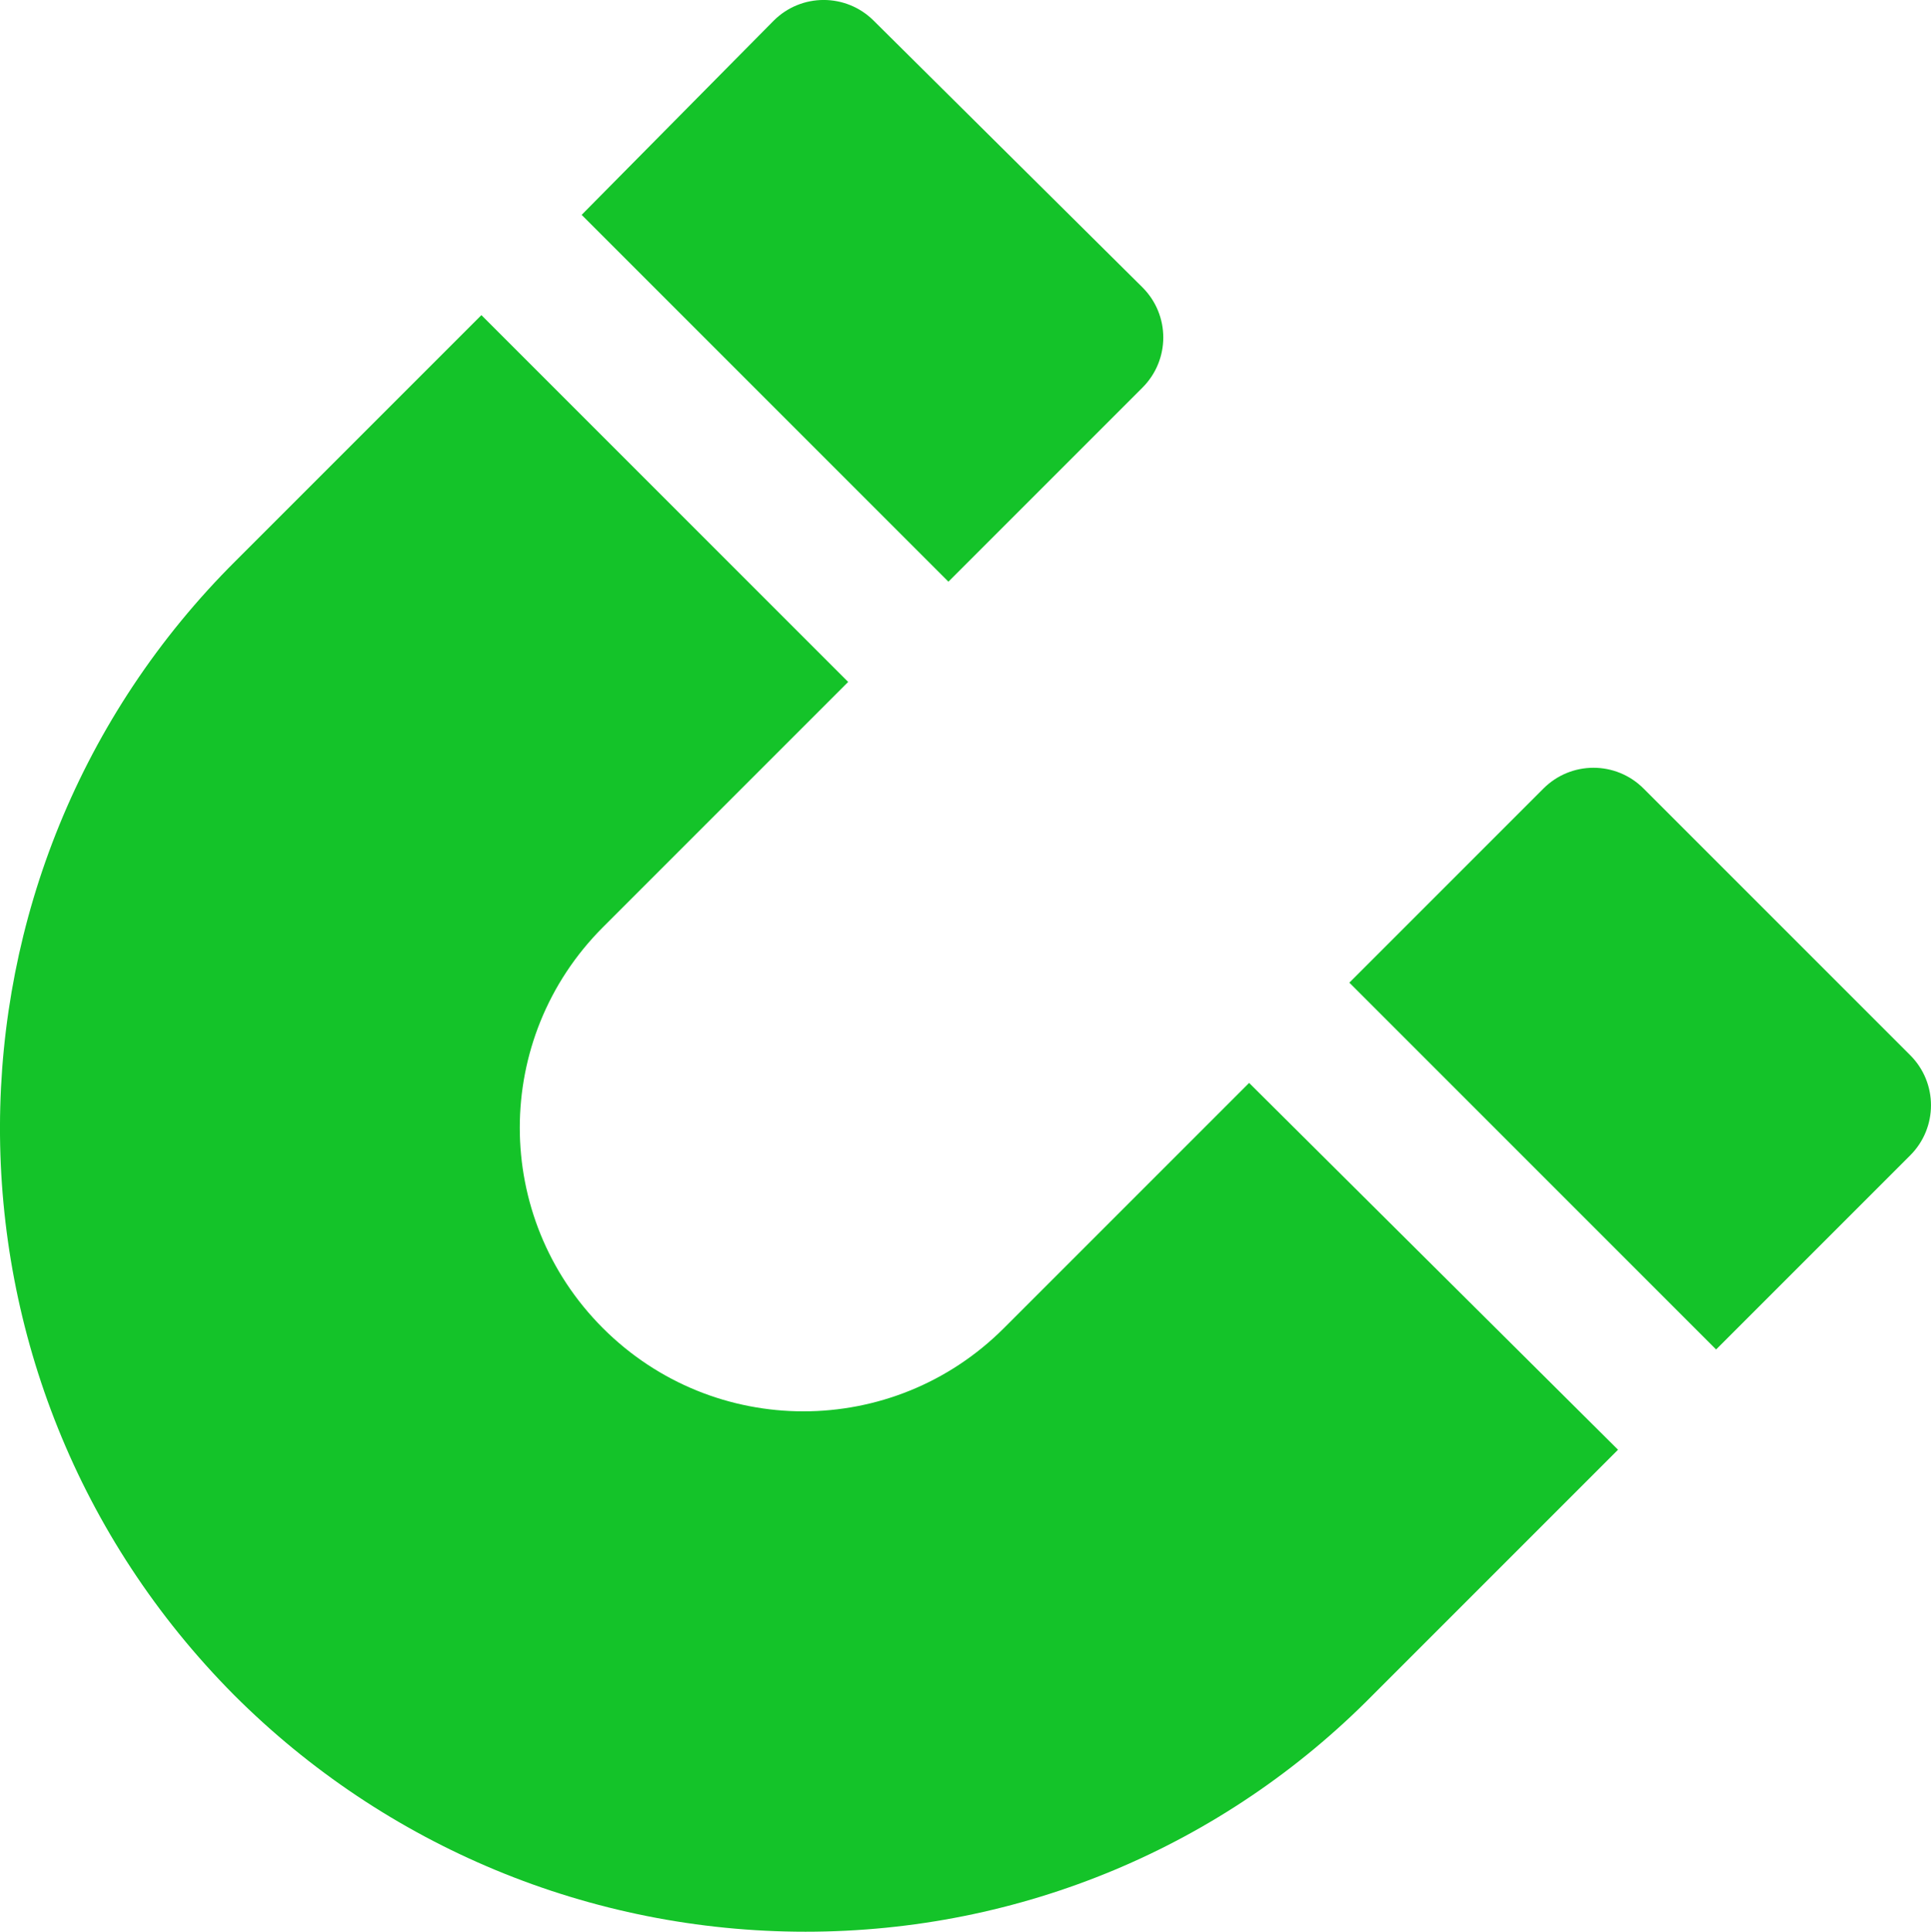
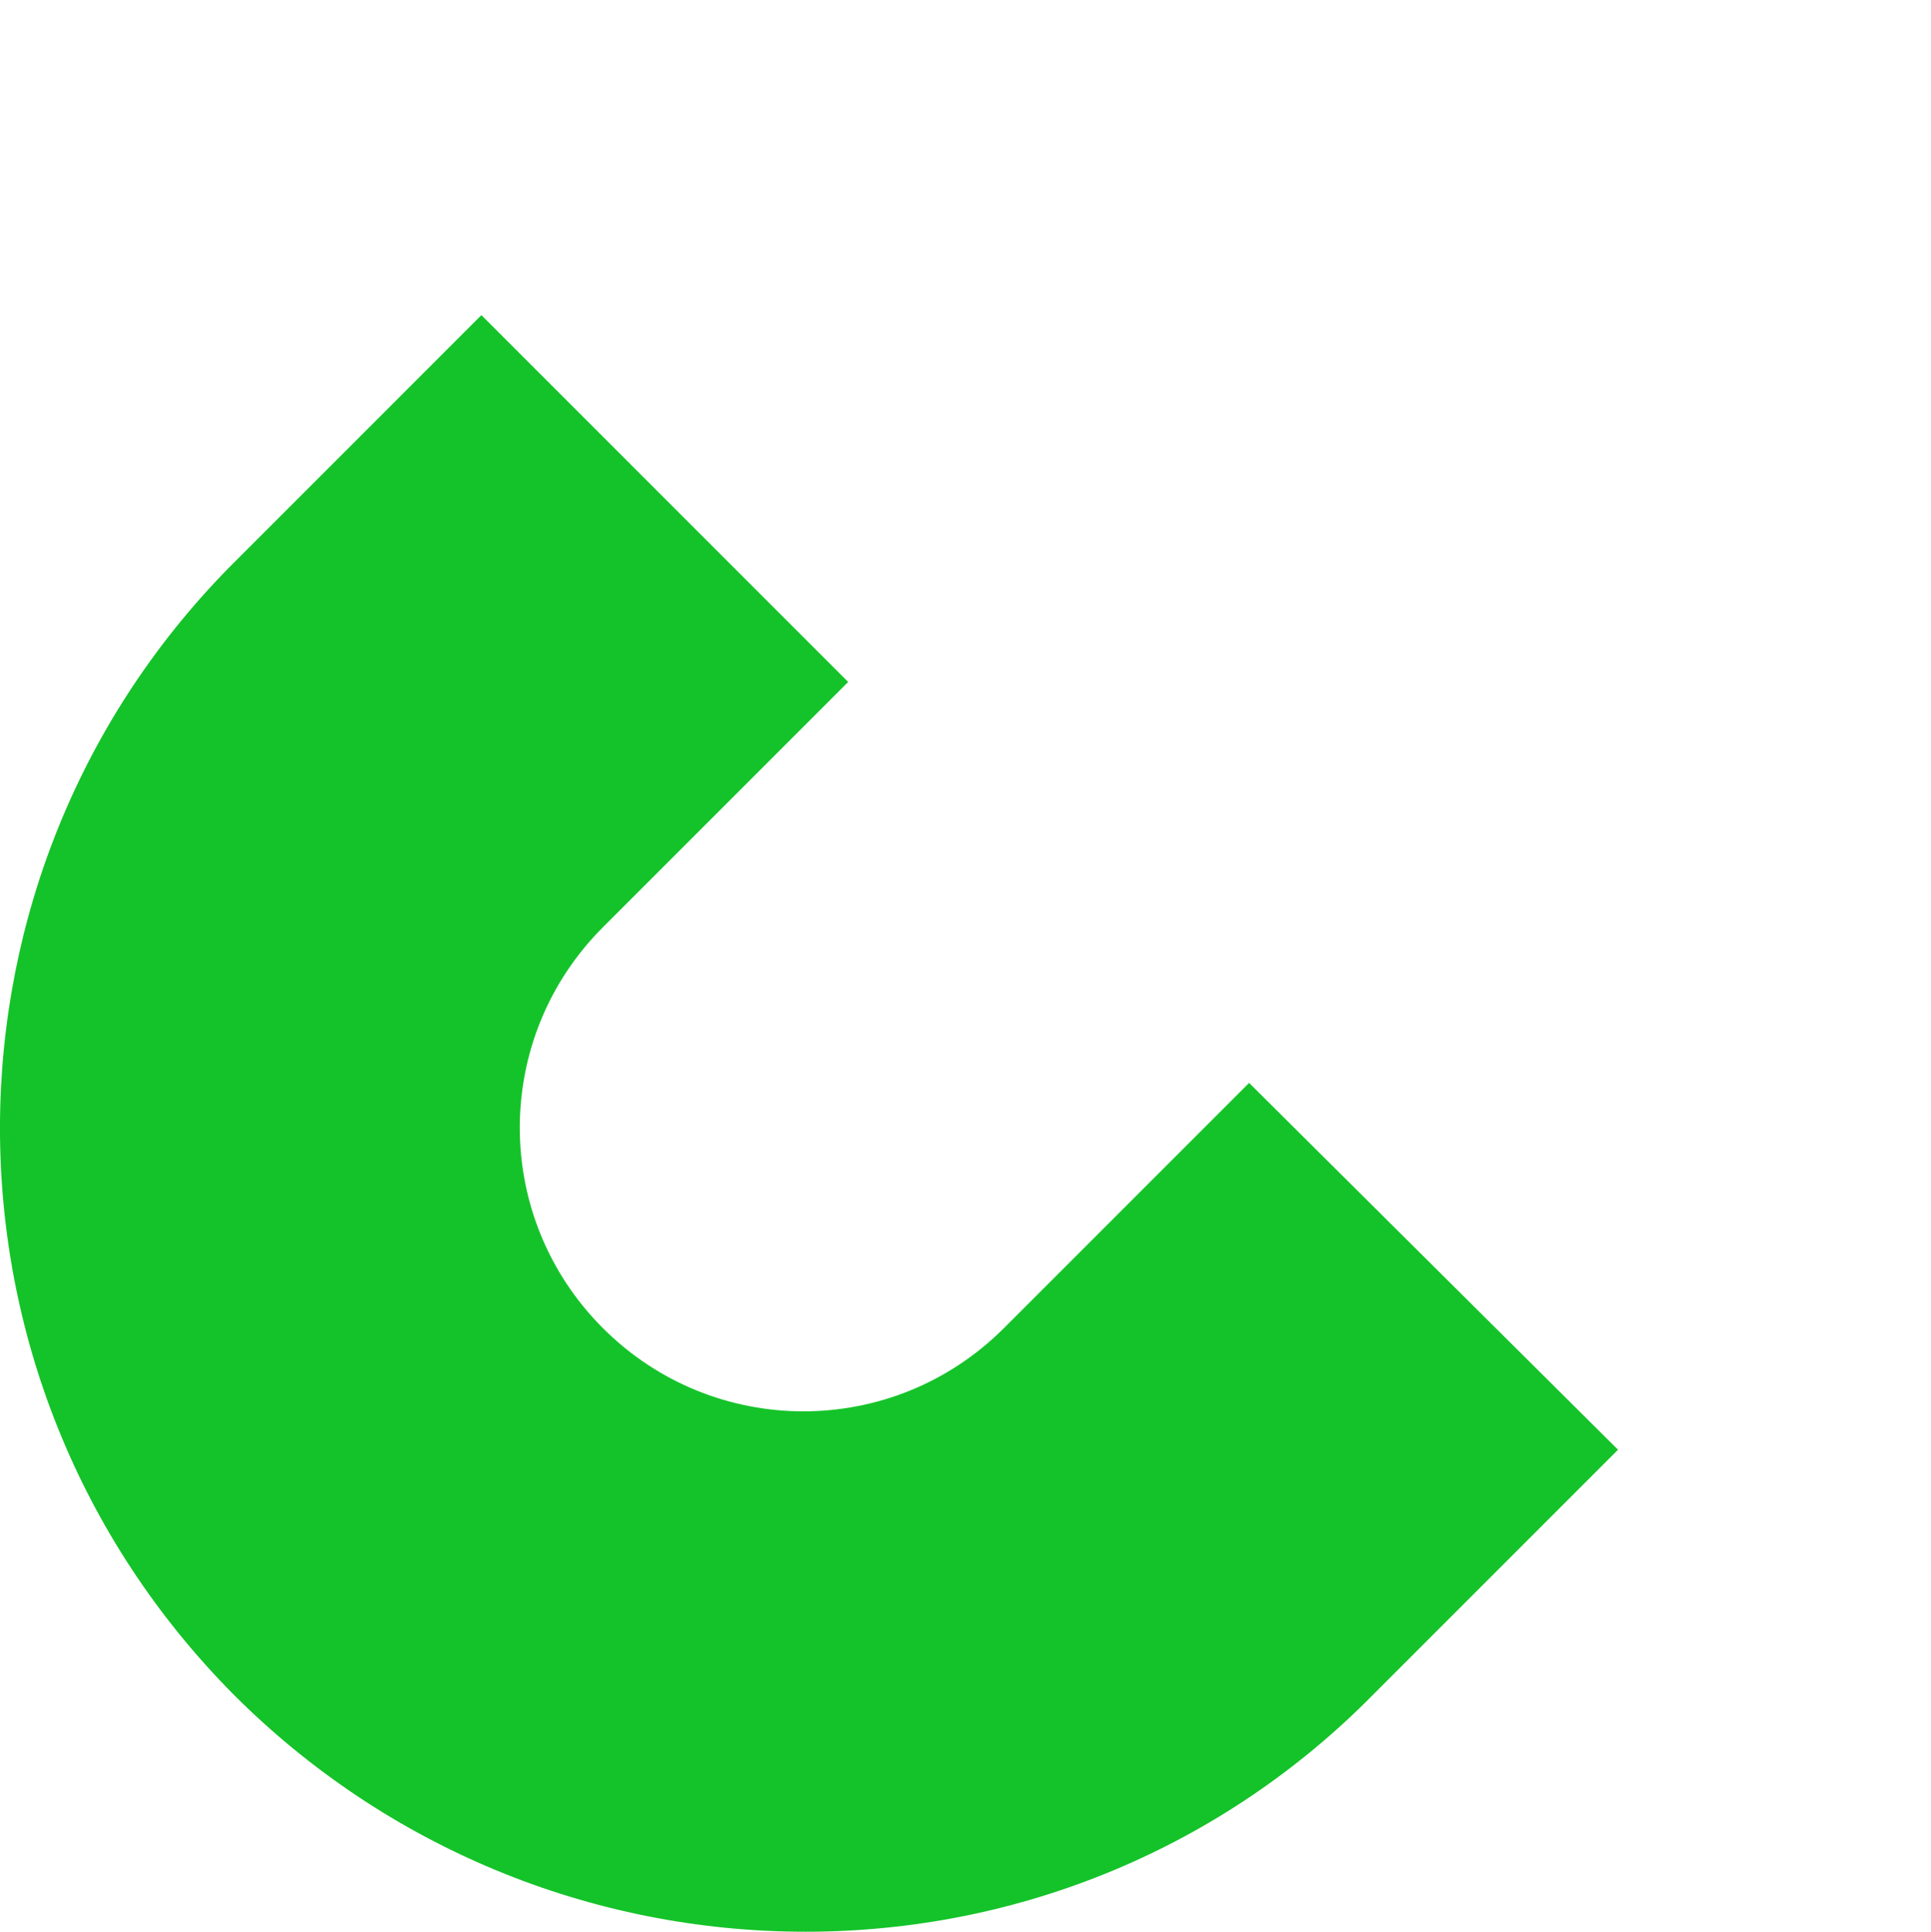
<svg xmlns="http://www.w3.org/2000/svg" id="Vrstva_2" viewBox="0 0 463.62 463.74">
  <defs>
    <style>.cls-1{fill:#14c329;}</style>
  </defs>
  <g id="Vrstva_2-2">
-     <path class="cls-1" d="M274.3,68.99L209.79,4.99c-6.66-6.66-17.41-6.66-24.06,0l-46.08,46.59,88.06,88.06,46.59-46.59c6.66-6.66,6.66-17.41,0-24.06Z" />
-     <path class="cls-1" d="M458.62,253.31l-64-64c-6.66-6.66-17.41-6.66-24.06,0l-46.59,46.59,88.06,88.06,46.59-46.59c6.66-6.66,6.66-17.41,0-24.06Z" />
    <path class="cls-1" d="M299.9,259.97l-58.88,58.88c-26.62,26.62-69.63,26.62-96.26,0-26.62-26.62-26.62-69.63,0-96.26l58.88-58.88-88.06-88.06-58.88,58.88c-75.26,74.75-75.78,196.61-.51,272.38,36.35,36.35,85.5,56.83,137.22,56.83s100.35-20.48,136.19-56.83l58.88-58.88-88.58-88.06Z" />
  </g>
</svg>